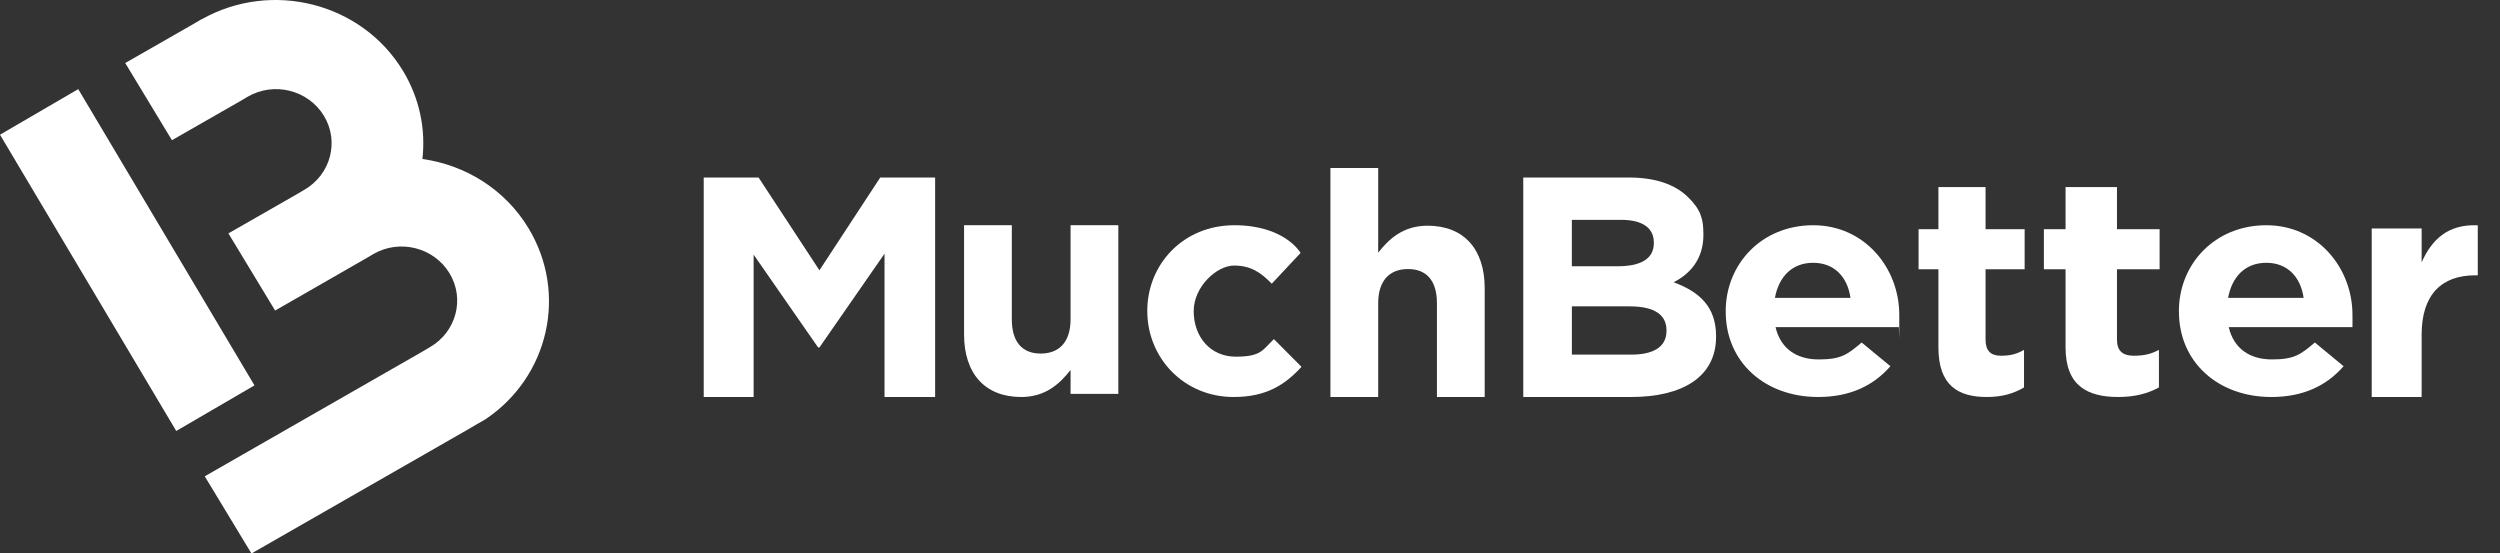
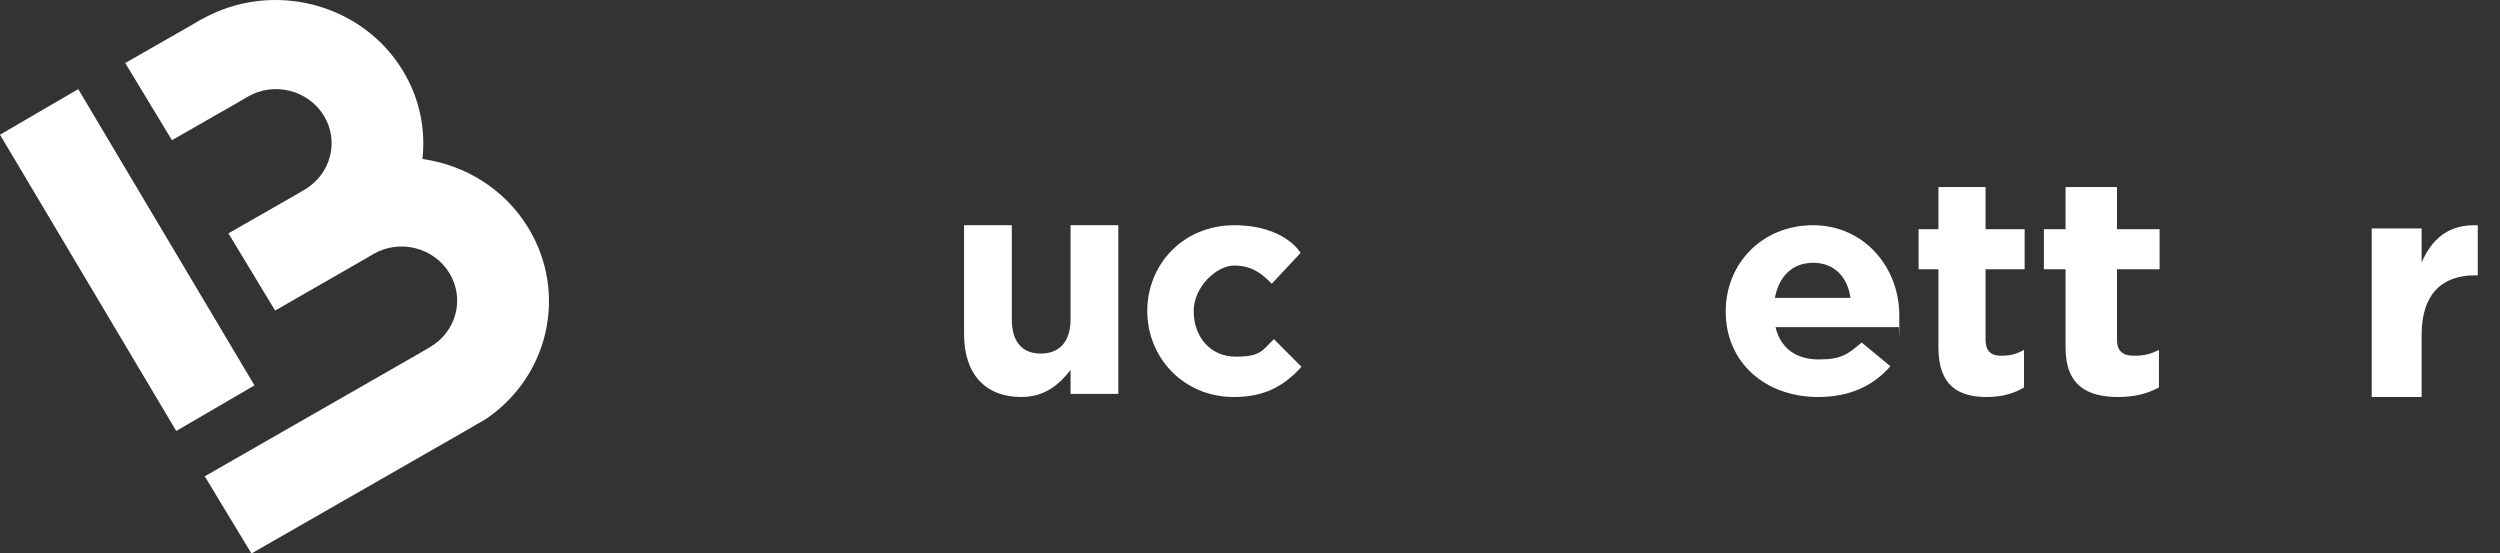
<svg xmlns="http://www.w3.org/2000/svg" width="402" height="89" viewBox="0 0 402 89" fill="none">
  <rect x="0" y="0" width="402" height="89" fill="#333333" stroke="none" />
  <path d="M84.97 36.675C81.181 30.398 74.776 26.522 67.926 25.568C68.46 20.786 67.496 15.838 64.781 11.362C58.162 0.464 43.75 -3.224 32.489 3.069L32.334 3.133L30.985 3.927L20.137 10.134L27.648 22.544L38.497 16.337L39.846 15.543C44.092 13.088 49.566 14.482 52.082 18.615C54.599 22.748 53.173 28.076 48.927 30.526L47.578 31.32L36.729 37.527L44.24 49.937L58.685 41.644L60.035 40.851C64.28 38.396 69.754 39.789 72.271 43.922C74.793 48.056 73.361 53.384 69.115 55.834L67.766 56.627L32.924 76.59L40.435 89L75.278 69.037L76.627 68.244L78.026 67.445C88.23 60.632 91.341 47.187 84.97 36.675Z" fill="white" />
  <path d="M12.579 14.33L0 21.661L28.341 69.3L40.92 61.969L12.579 14.33Z" fill="white" />
-   <path d="M113.159 28.544H121.98L131.764 43.465L141.542 28.544H150.368V63.837H142.232V40.793L131.764 55.872H131.552L121.183 40.946V63.837H113.159V28.544Z" fill="white" />
  <path d="M155.021 53.774V36.217H162.7V51.341C162.7 54.982 164.367 56.853 167.347 56.853C170.326 56.853 172.147 54.982 172.147 51.341V36.217H179.826V63.334H172.147V59.486C170.379 61.765 168.056 63.837 164.214 63.837C158.355 63.837 155.021 60.043 155.021 53.768V53.774Z" fill="white" />
  <path d="M184.485 50.022H184.479C184.479 42.448 190.308 36.217 198.474 36.217C206.64 36.217 209.134 40.67 209.134 40.67L204.501 45.62C202.758 43.837 201.161 42.702 198.422 42.702C195.682 42.702 191.946 46.066 191.946 50.027C191.946 54.133 194.587 57.352 198.719 57.352C202.852 57.352 203.003 56.263 204.845 54.532L209.28 58.985C206.692 61.805 203.702 63.837 198.37 63.837C190.35 63.837 184.485 57.544 184.485 50.022Z" fill="white" />
-   <path d="M213.933 27.01H221.612V40.631C223.38 38.359 225.703 36.293 229.545 36.293C235.404 36.293 238.738 40.076 238.738 46.332V63.837H231.059V48.758C231.059 45.128 229.392 43.263 226.412 43.263C223.433 43.263 221.612 45.128 221.612 48.758V63.837H213.933V27.015V27.01Z" fill="white" />
-   <path d="M267.97 53.096C267.97 50.724 266.196 49.262 262.031 49.262H252.758V57.025H262.293C265.835 57.025 267.975 55.815 267.975 53.191V53.09L267.97 53.096ZM265.934 38.98C265.934 36.608 264.056 35.351 260.672 35.351H252.753V42.813H260.154C263.696 42.813 265.939 41.705 265.939 39.085V38.985L265.934 38.98ZM244.937 28.544H261.873C266.092 28.544 269.274 29.6 271.408 31.671C273.542 33.736 273.908 35.299 273.908 37.67V37.77C273.908 41.705 271.719 44.07 269.116 45.385C273.335 46.949 275.944 49.367 275.944 54.057V54.157C275.944 60.611 270.524 63.837 262.293 63.837H244.942V28.549L244.937 28.544Z" fill="white" />
  <path d="M297.556 47.898C297.078 44.533 294.955 42.257 291.559 42.257C288.163 42.257 286.04 44.487 285.406 47.898H297.556ZM277.497 50.123V50.024C277.497 42.449 283.283 36.217 291.559 36.217C299.835 36.217 305.404 43.097 305.404 50.621C305.404 58.144 305.404 51.86 305.298 52.601H285.506C286.301 56.018 288.846 57.797 292.459 57.797C296.072 57.797 297.078 57.003 299.357 55.075L303.975 58.886C301.268 62.002 297.5 63.837 292.354 63.837C283.811 63.837 277.497 58.243 277.497 50.128V50.123Z" fill="white" />
  <path d="M311.698 55.868V43.295H308.507V36.86H311.698V30.079H319.277V36.86H325.561V43.295H319.277V54.629C319.277 56.361 320.076 57.201 321.722 57.201C323.367 57.201 324.312 56.905 325.462 56.262V62.303C323.869 63.241 322.019 63.837 319.476 63.837C314.89 63.837 311.698 62.007 311.698 55.868Z" fill="white" />
  <path d="M332.141 55.868V43.295H328.659V36.86H332.141V30.079H340.409V36.86H347.264V43.295H340.409V54.629C340.409 56.361 341.28 57.201 343.075 57.201C344.87 57.201 345.902 56.905 347.155 56.262V62.303C345.417 63.241 343.4 63.837 340.625 63.837C335.622 63.837 332.141 62.007 332.141 55.868Z" fill="white" />
-   <path d="M370.423 47.898C369.945 44.533 367.822 42.257 364.427 42.257C361.032 42.257 358.909 44.487 358.276 47.898H370.423ZM350.368 50.123V50.024C350.368 42.449 356.153 36.217 364.427 36.217C372.701 36.217 378.275 43.097 378.275 50.621C378.275 52.601 378.294 51.561 378.275 52.601H358.381C359.176 56.018 361.721 57.797 365.333 57.797C368.945 57.797 369.951 57.003 372.229 55.075L376.847 58.886C374.14 62.002 370.373 63.837 365.227 63.837C356.686 63.837 350.374 58.243 350.374 50.128L350.368 50.123Z" fill="white" />
  <path d="M381.372 36.732H389.398V42.193C391.036 38.501 393.625 36.022 398.426 36.229V44.27H398.006C392.673 44.27 389.398 47.305 389.398 53.826V63.837H381.372V36.732Z" fill="white" />
</svg>